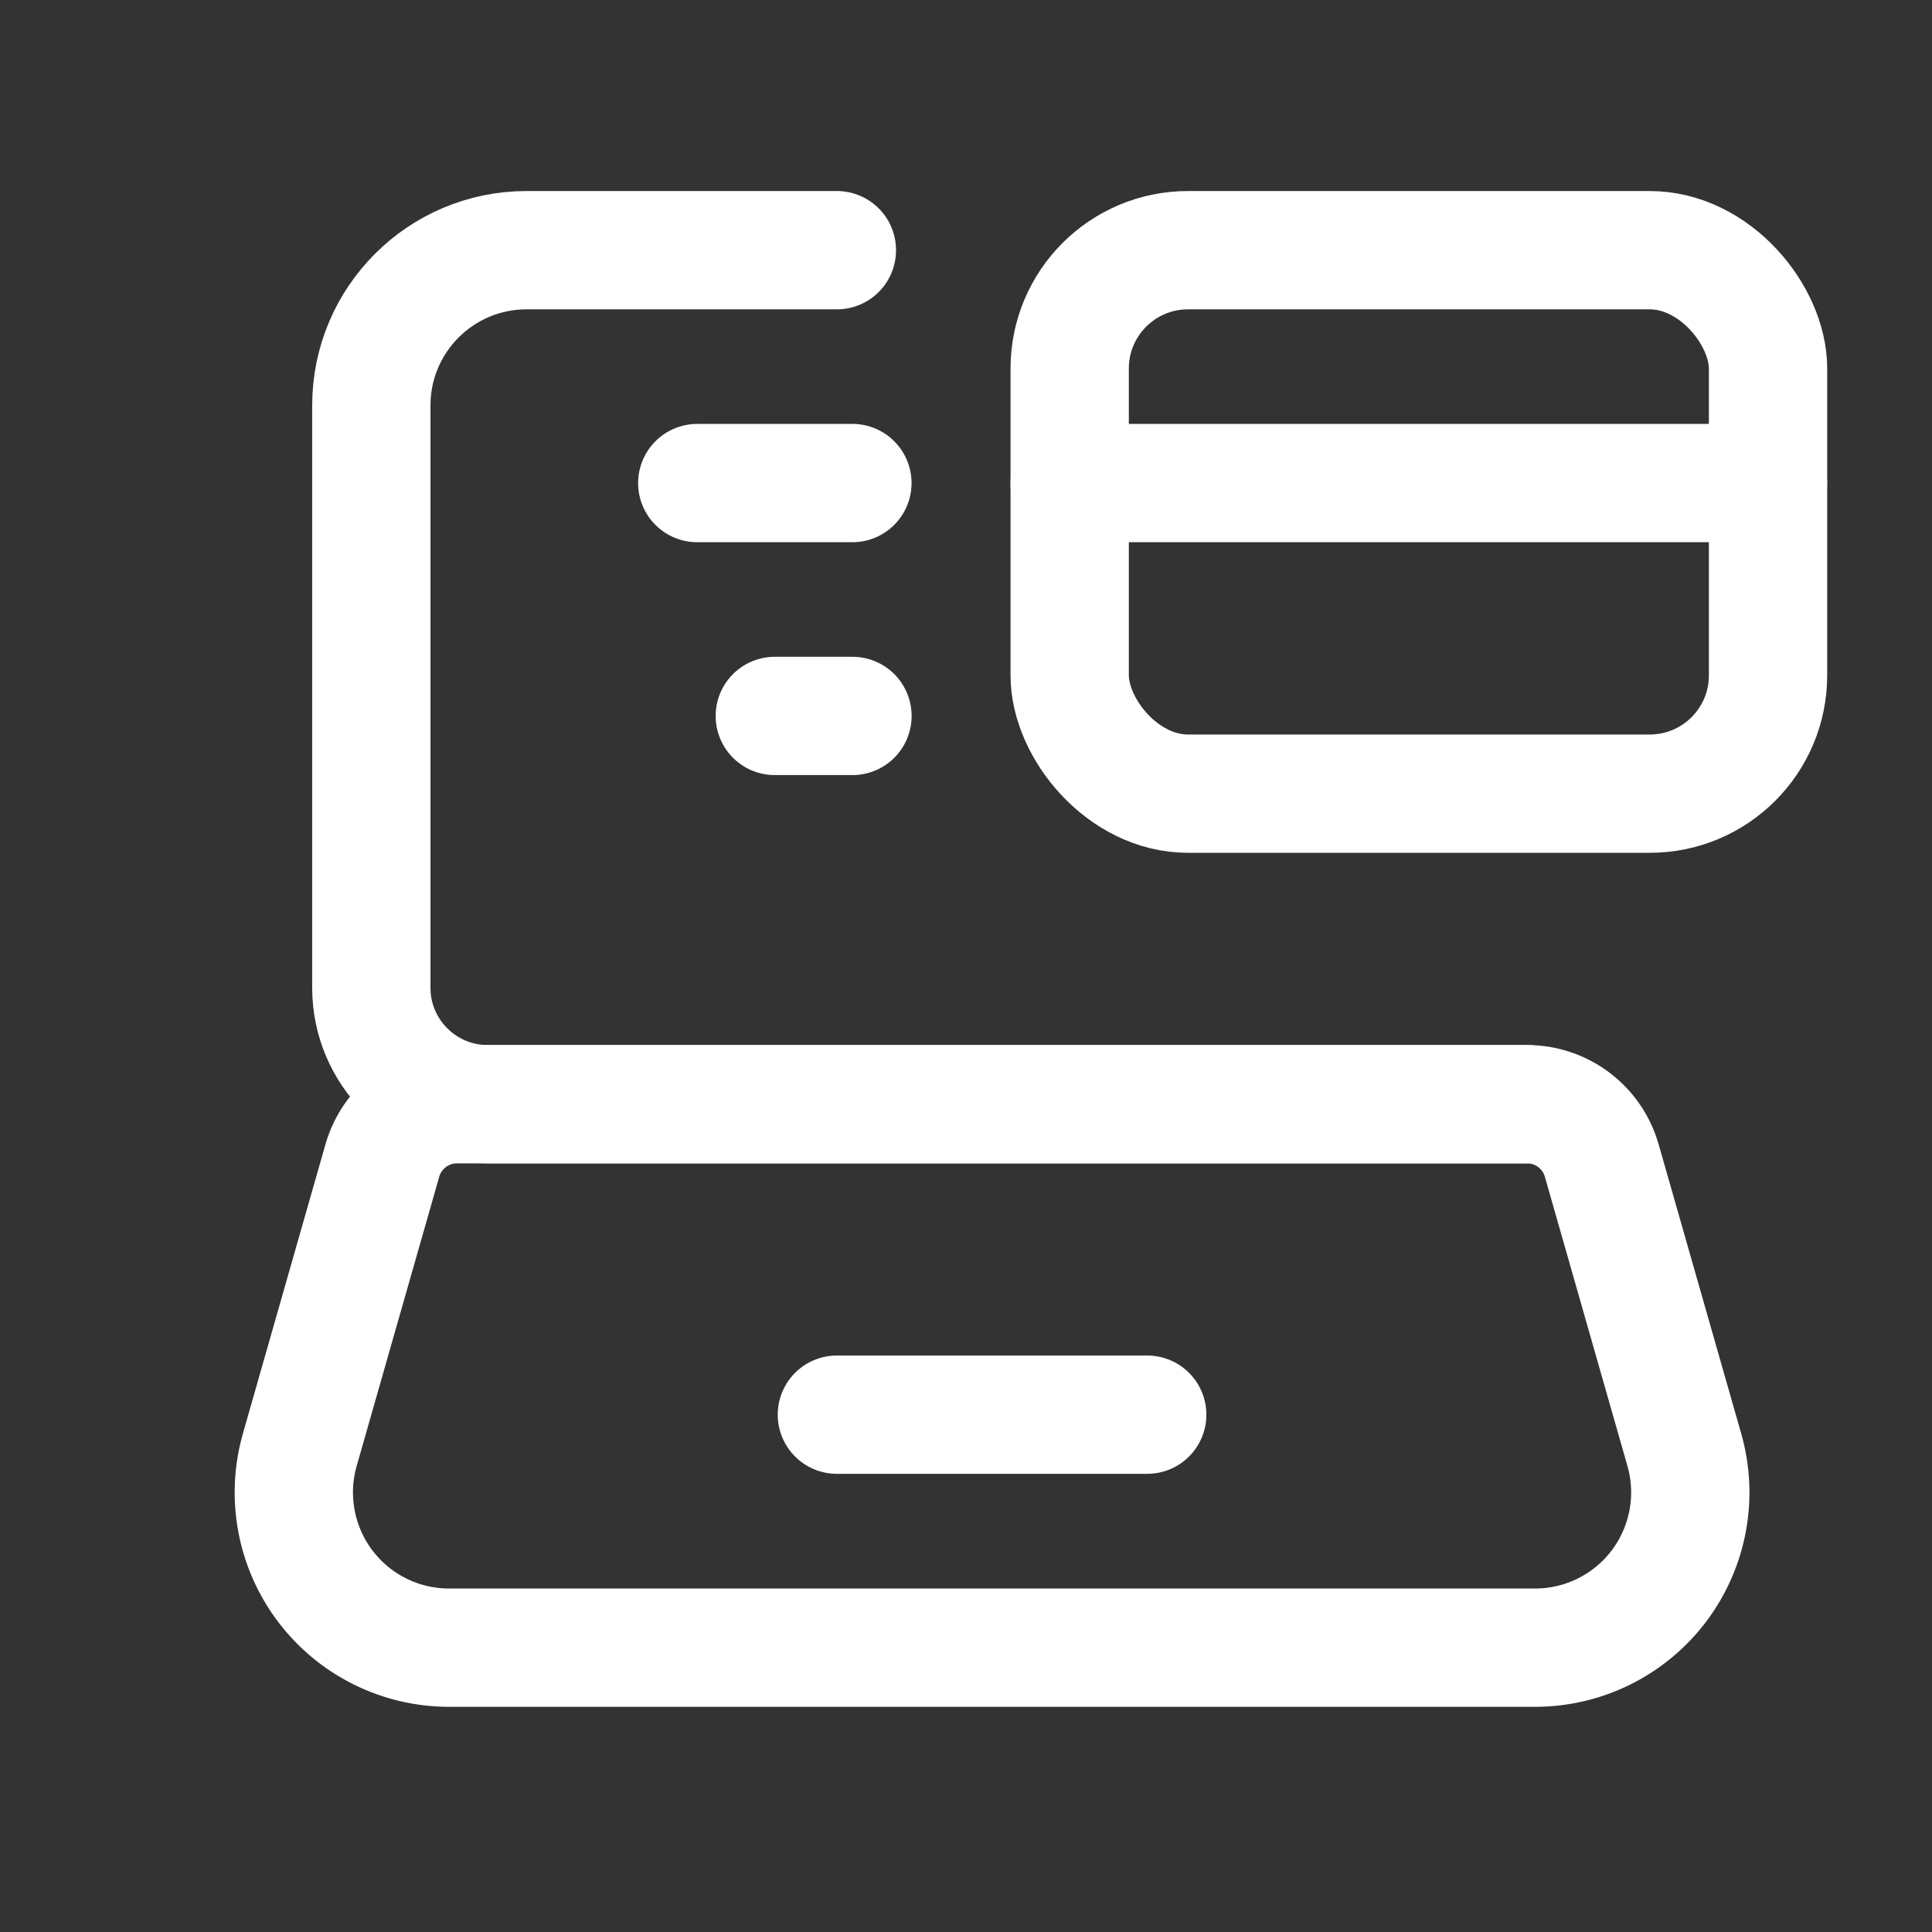
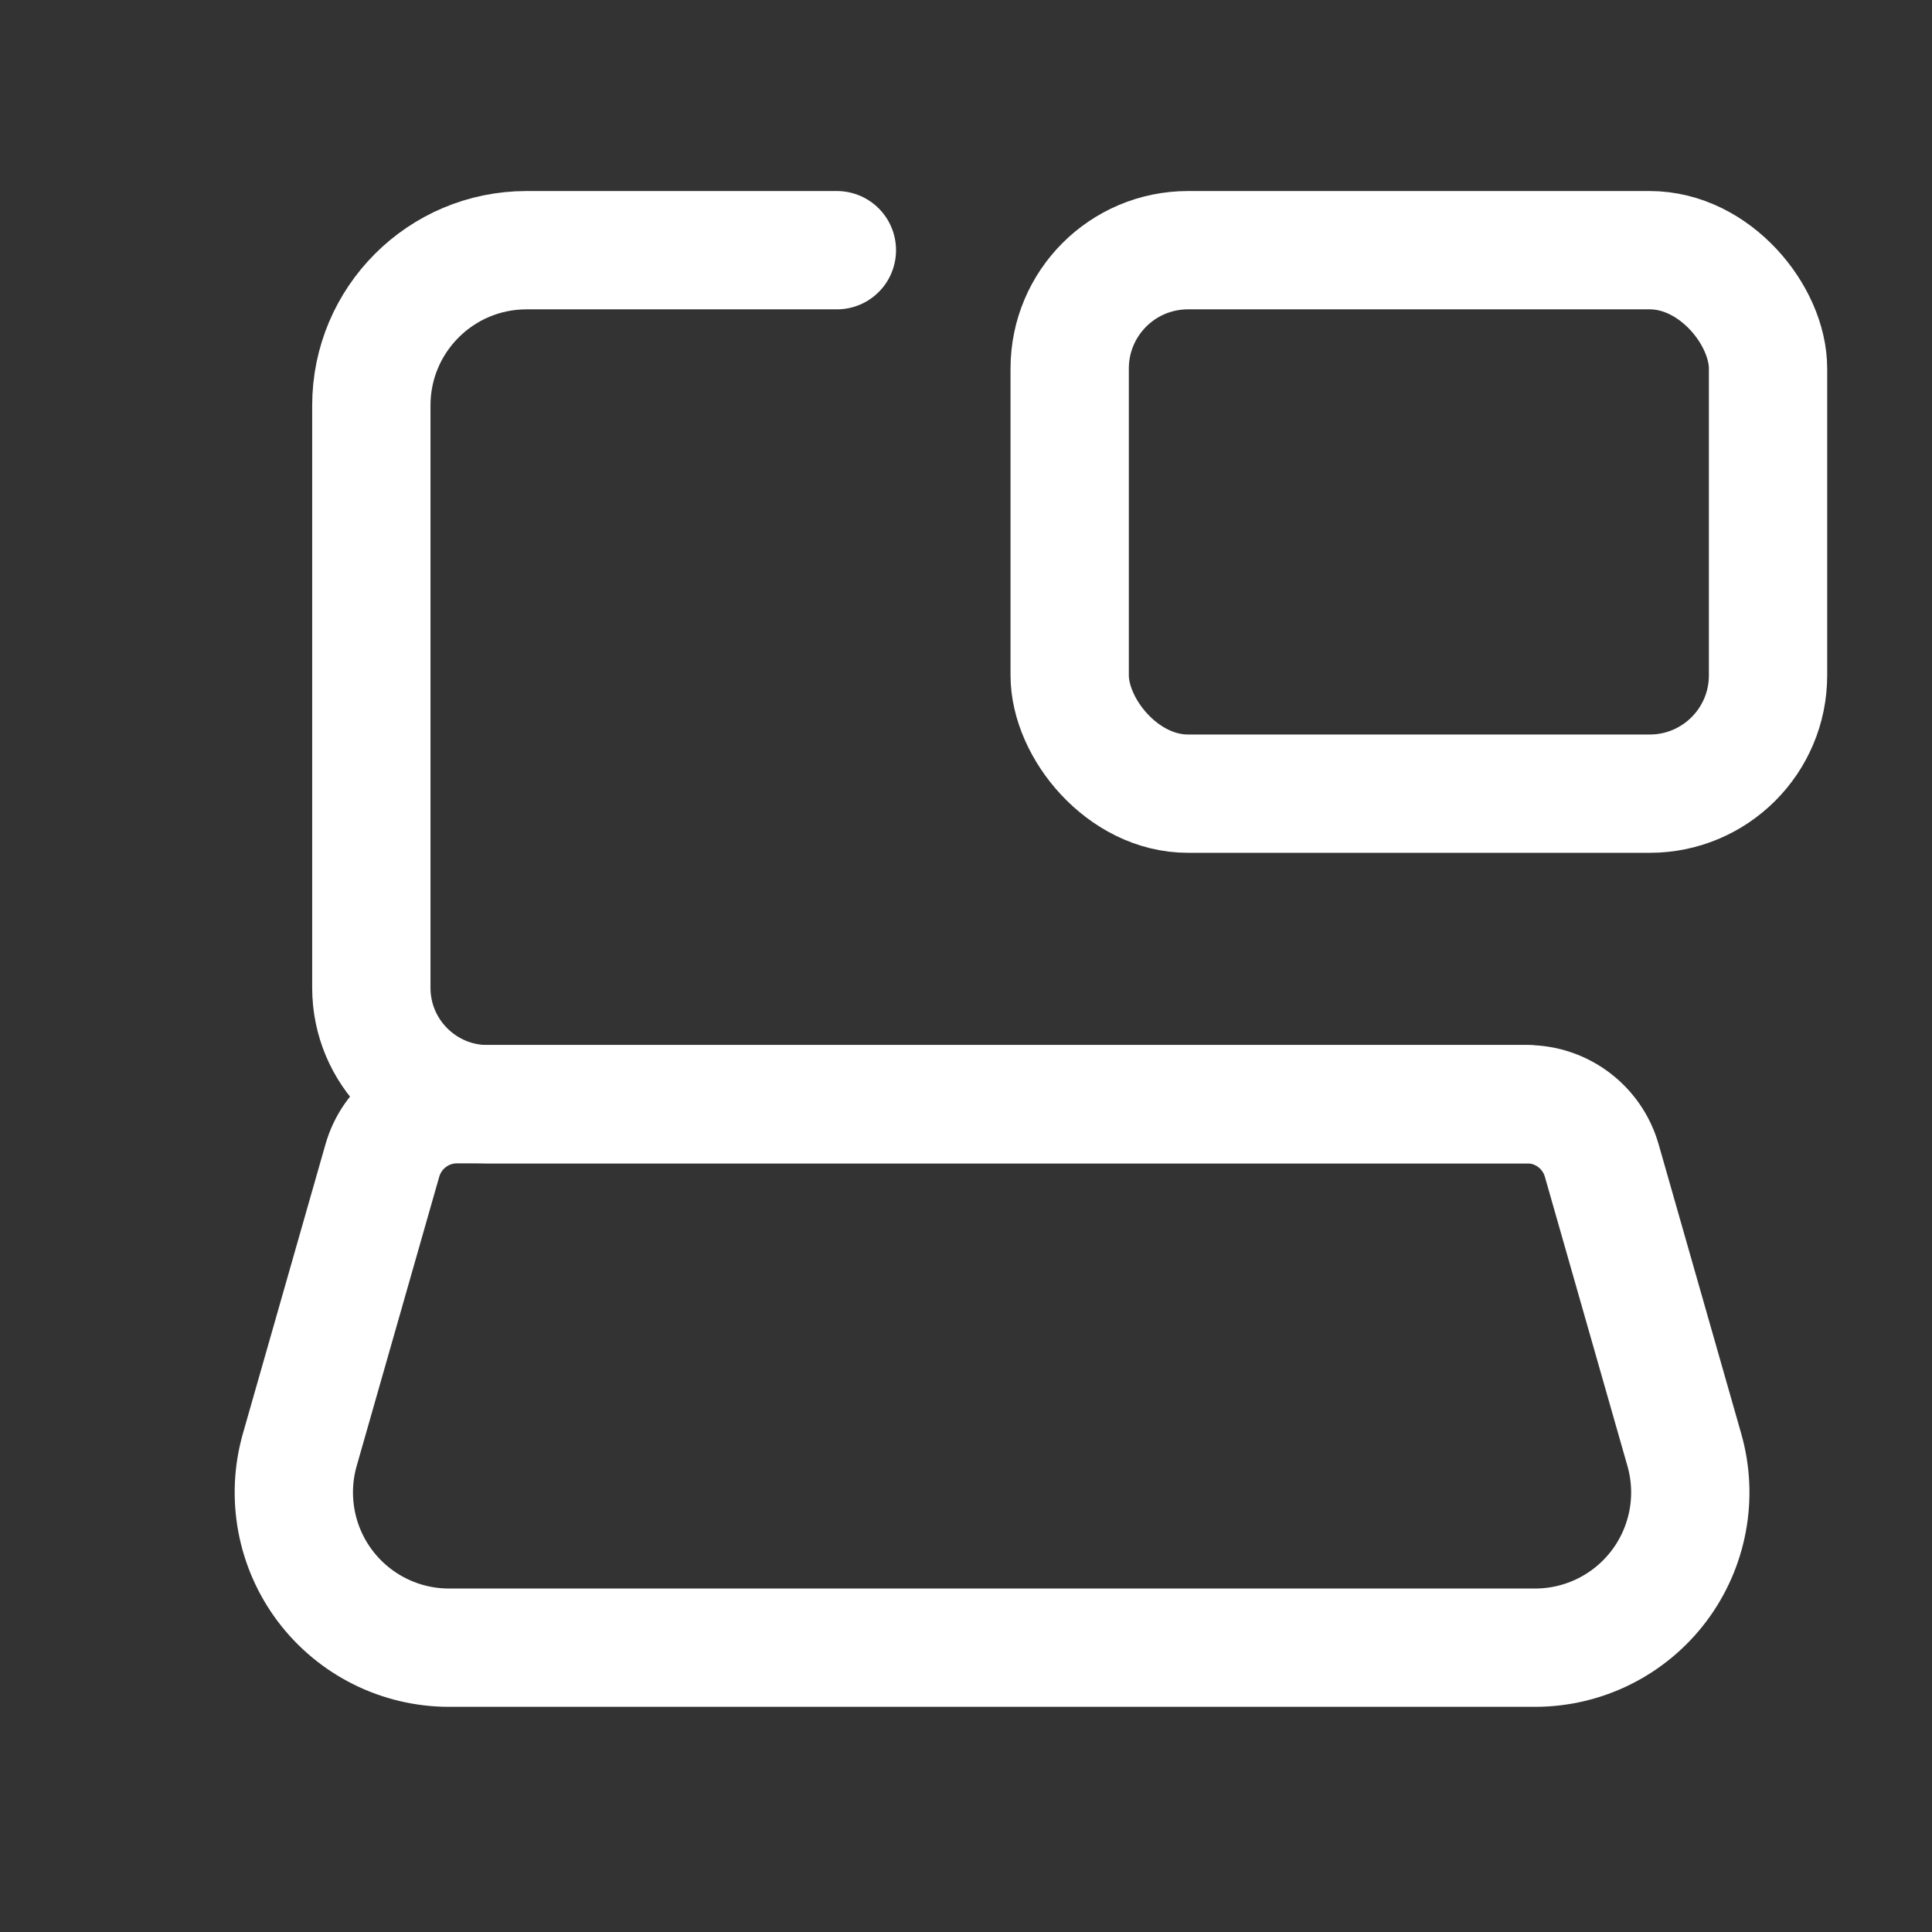
<svg xmlns="http://www.w3.org/2000/svg" width="30" height="30" viewBox="0 0 30 30" fill="none">
  <rect x="0" y="0" width="30" height="30" fill="#333333" stroke="none" />
-   <path d="M10.827 7.501H13.236" stroke="white" stroke-width="1.837" stroke-linecap="round" stroke-linejoin="round" />
-   <path d="M27.453 7.501H16.61" stroke="white" stroke-width="1.837" stroke-linecap="round" stroke-linejoin="round" />
  <rect x="16.61" y="3.885" width="10.844" height="8.439" rx="1.837" stroke="white" stroke-width="1.837" stroke-linecap="round" stroke-linejoin="round" />
-   <path d="M12.031 11.117H13.237" stroke="white" stroke-width="1.837" stroke-linecap="round" stroke-linejoin="round" />
  <path d="M23.713 17.146H7.573C6.575 17.146 5.766 16.336 5.766 15.338V6.296C5.766 4.964 6.845 3.885 8.176 3.885H12.995" stroke="white" stroke-width="1.837" stroke-linecap="round" stroke-linejoin="round" />
-   <path d="M12.995 21.967H17.814" stroke="white" stroke-width="1.837" stroke-linecap="round" stroke-linejoin="round" />
  <path fill-rule="evenodd" clip-rule="evenodd" d="M23.837 25.585H6.972C6.216 25.585 5.504 25.23 5.048 24.626C4.593 24.022 4.448 23.239 4.655 22.512L5.937 18.021C6.085 17.503 6.558 17.146 7.096 17.146H23.713C24.251 17.146 24.724 17.503 24.872 18.021L26.154 22.512C26.362 23.239 26.216 24.022 25.761 24.626C25.305 25.23 24.593 25.585 23.837 25.585Z" stroke="white" stroke-width="1.837" stroke-linecap="round" stroke-linejoin="round" />
</svg>